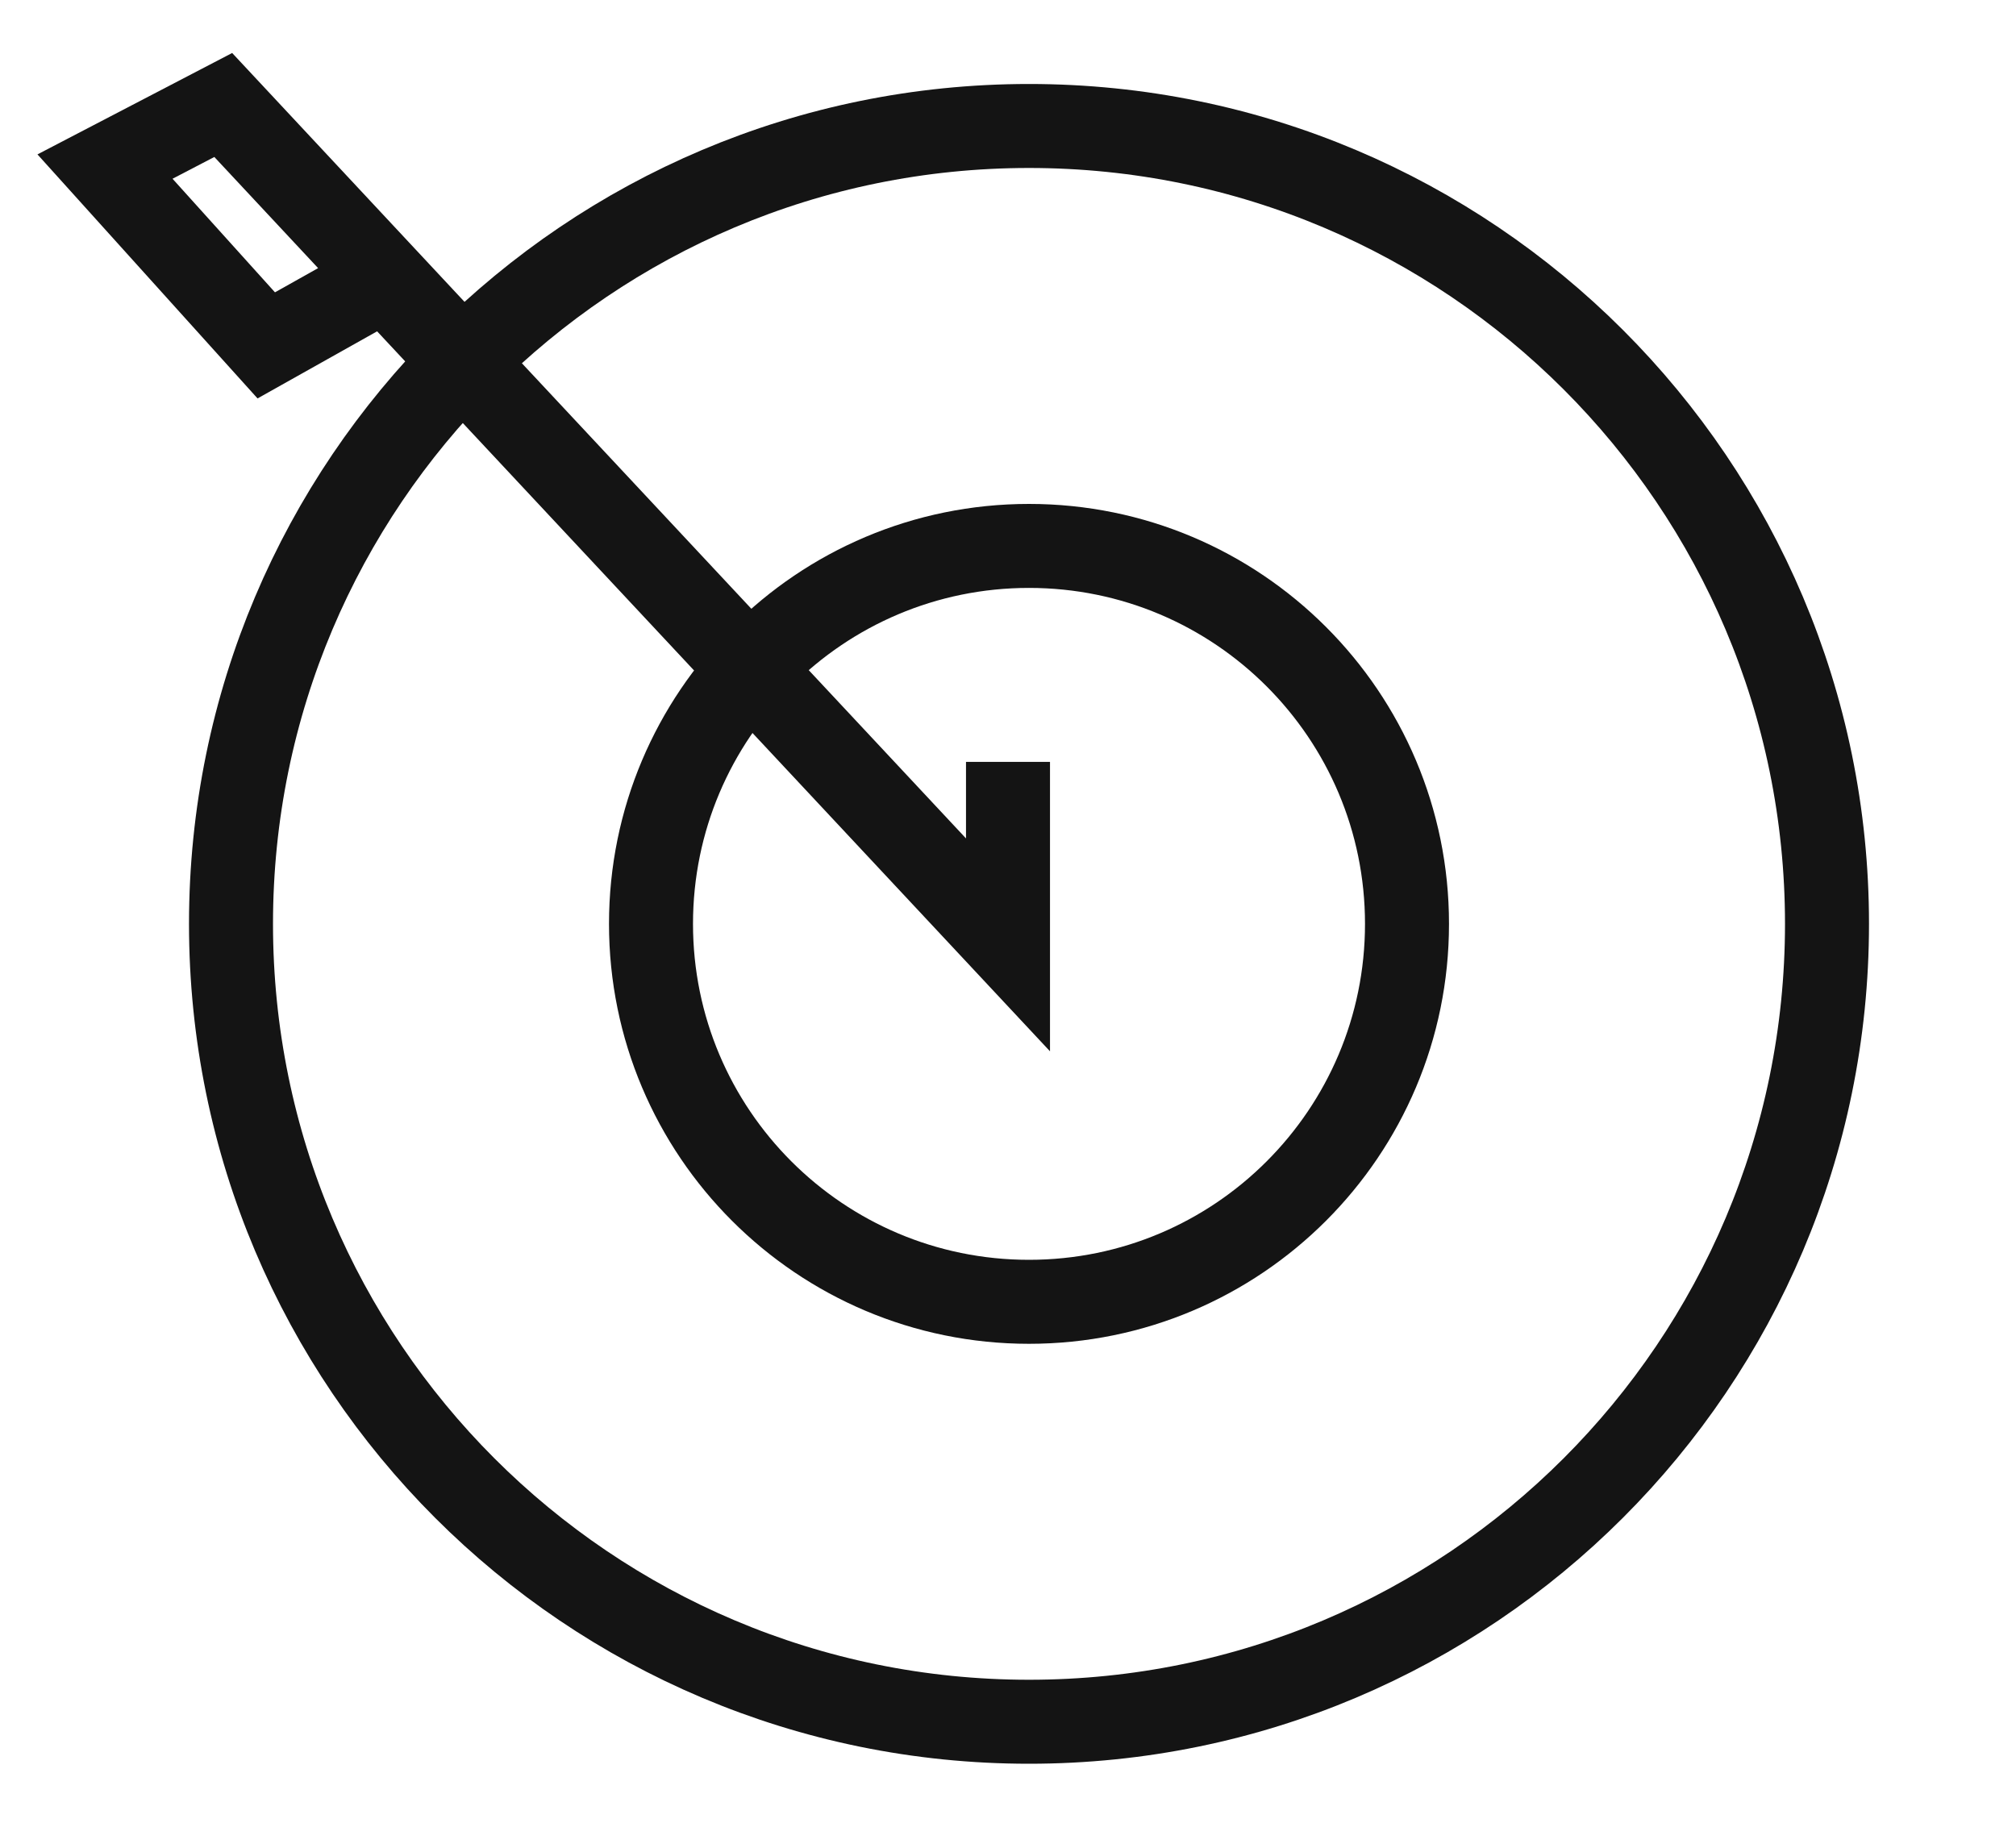
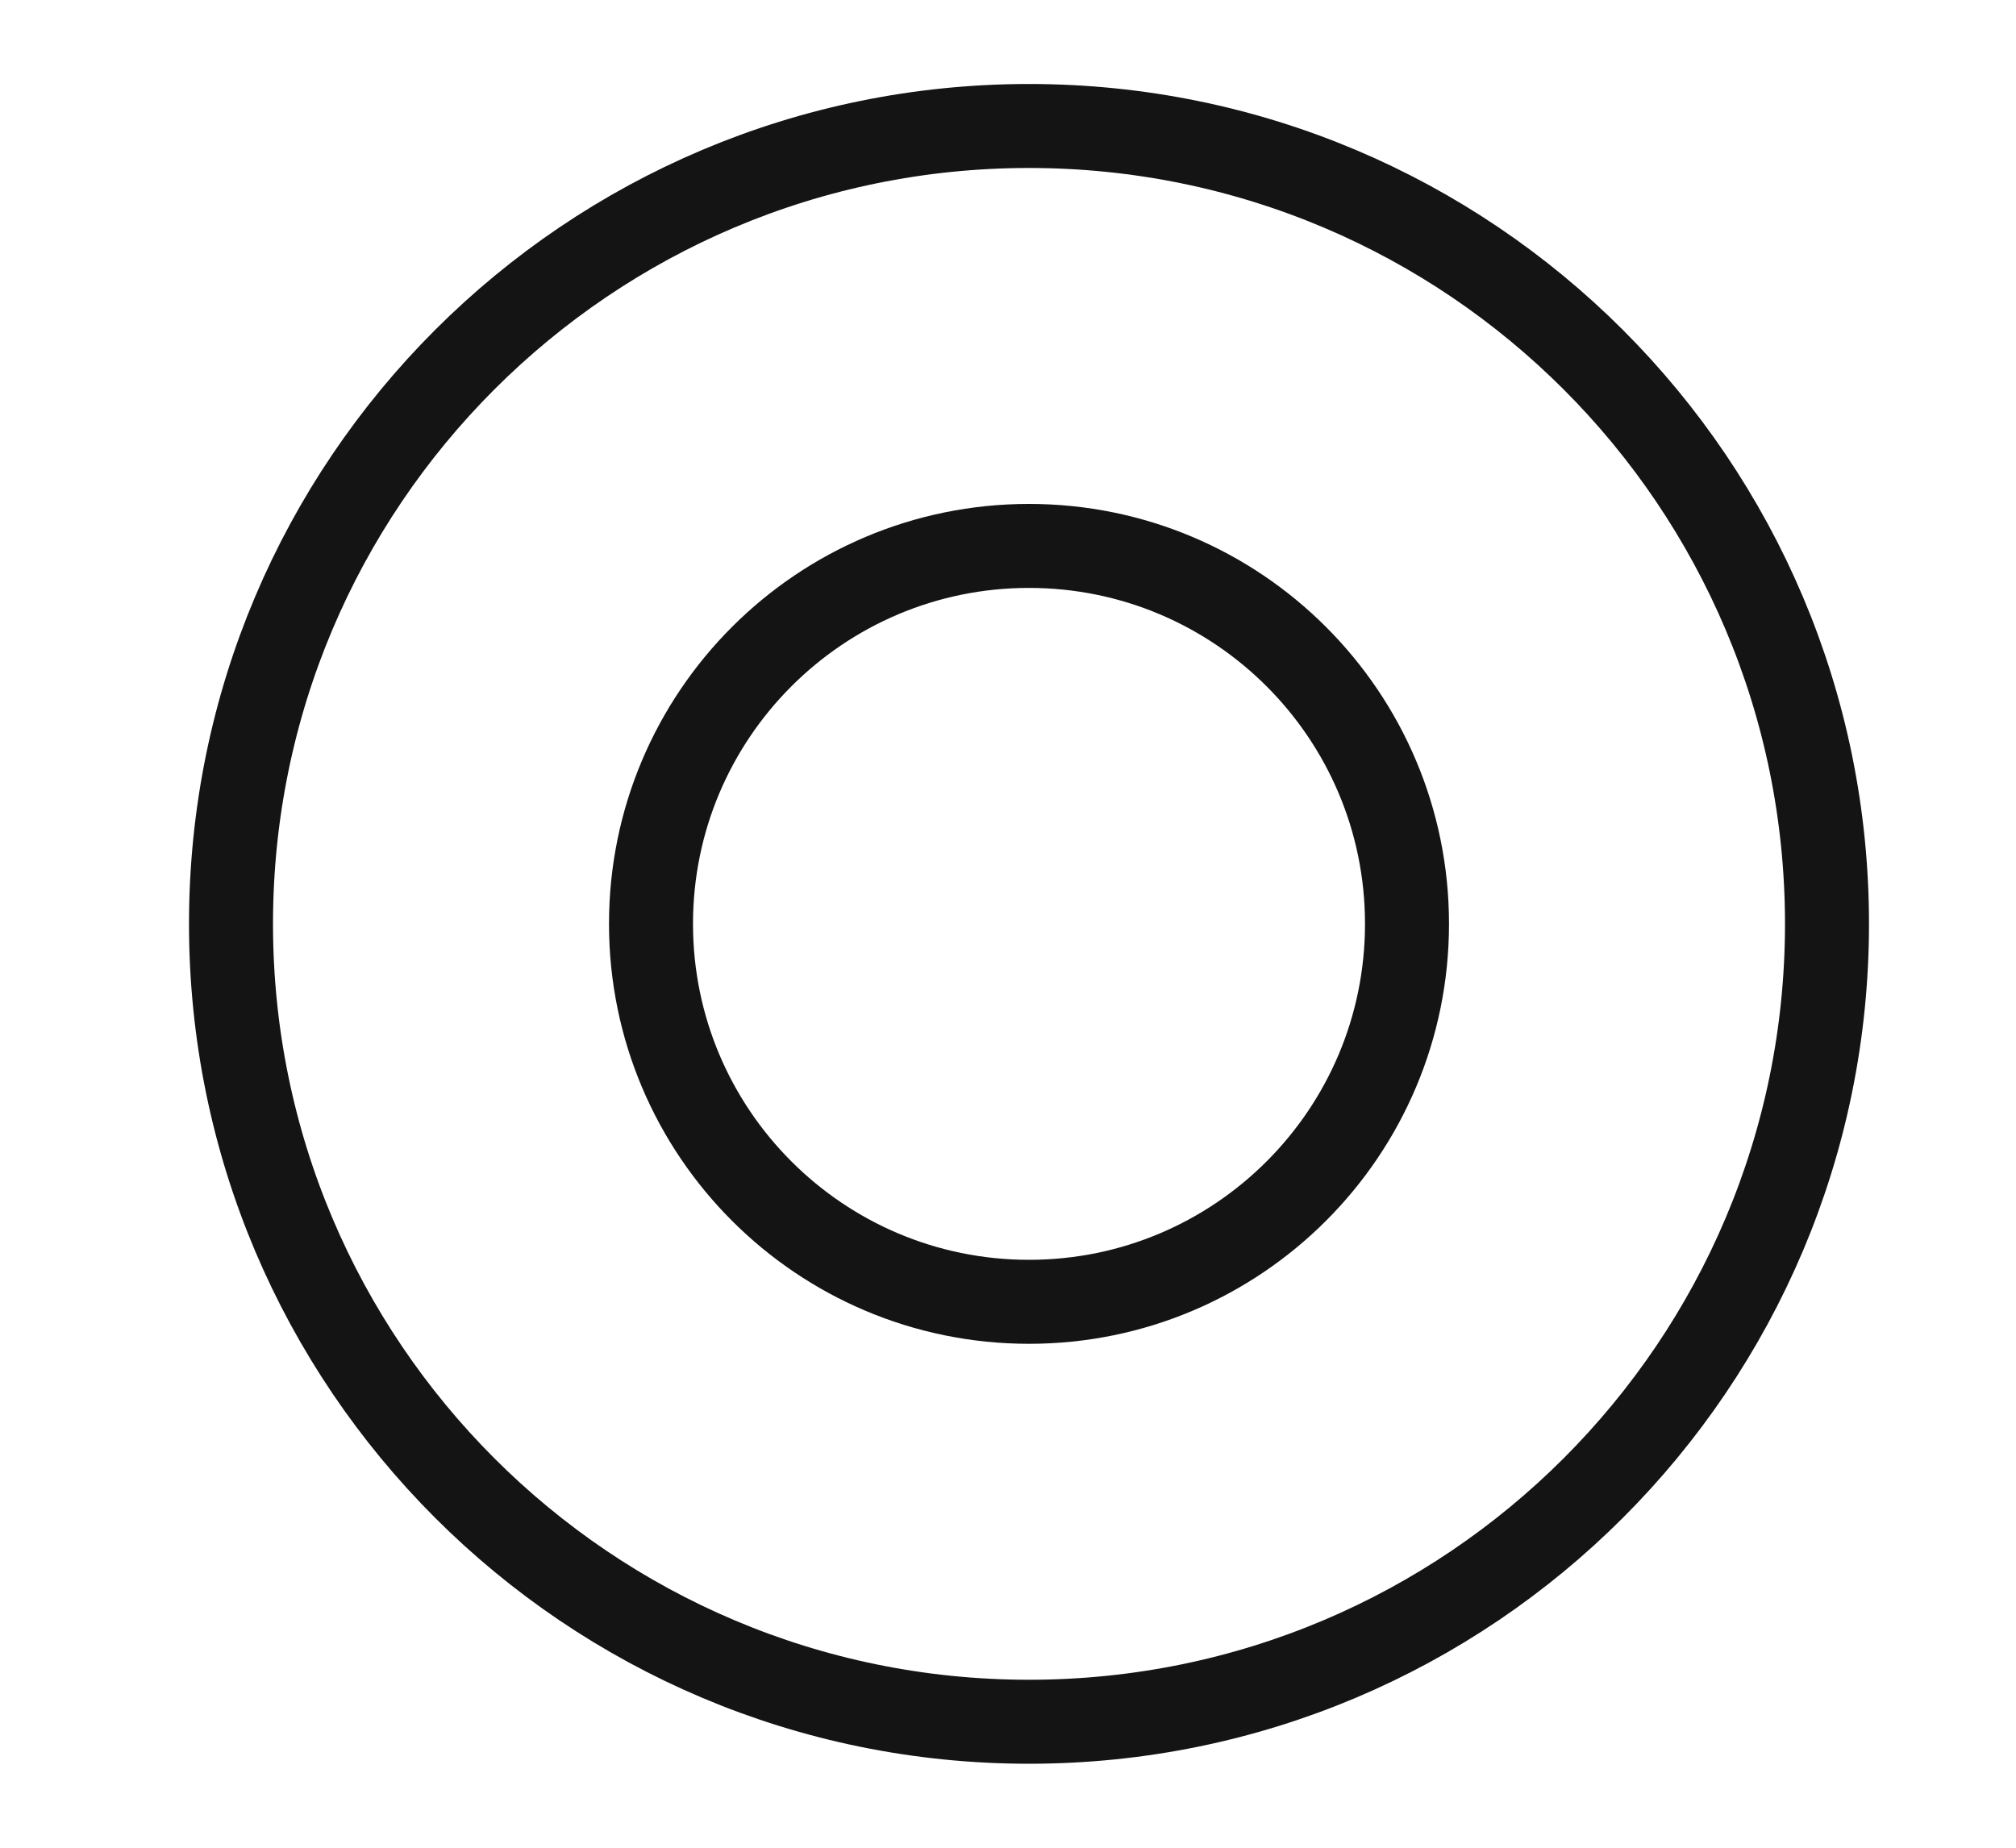
<svg xmlns="http://www.w3.org/2000/svg" width="96" height="88" viewBox="0 0 96 88" fill="none">
  <path d="M11 44C11 23.013 28.013 6 49 6C69.987 6 87 23.013 87 44C87 64.987 69.987 82 49 82C28.013 82 11 64.987 11 44Z" stroke="#141414" stroke-width="4" />
  <path d="M31 44C31 34.059 39.059 26 49 26C58.941 26 67 34.059 67 44C67 53.941 58.941 62 49 62C39.059 62 31 53.941 31 44Z" stroke="#141414" stroke-width="4" />
-   <path d="M48 36.285V45L21.319 16.449L18.348 13.267M18.348 13.267L10.631 5L5 7.933L12.679 16.449L18.348 13.267Z" stroke="#141414" stroke-width="4" />
</svg>